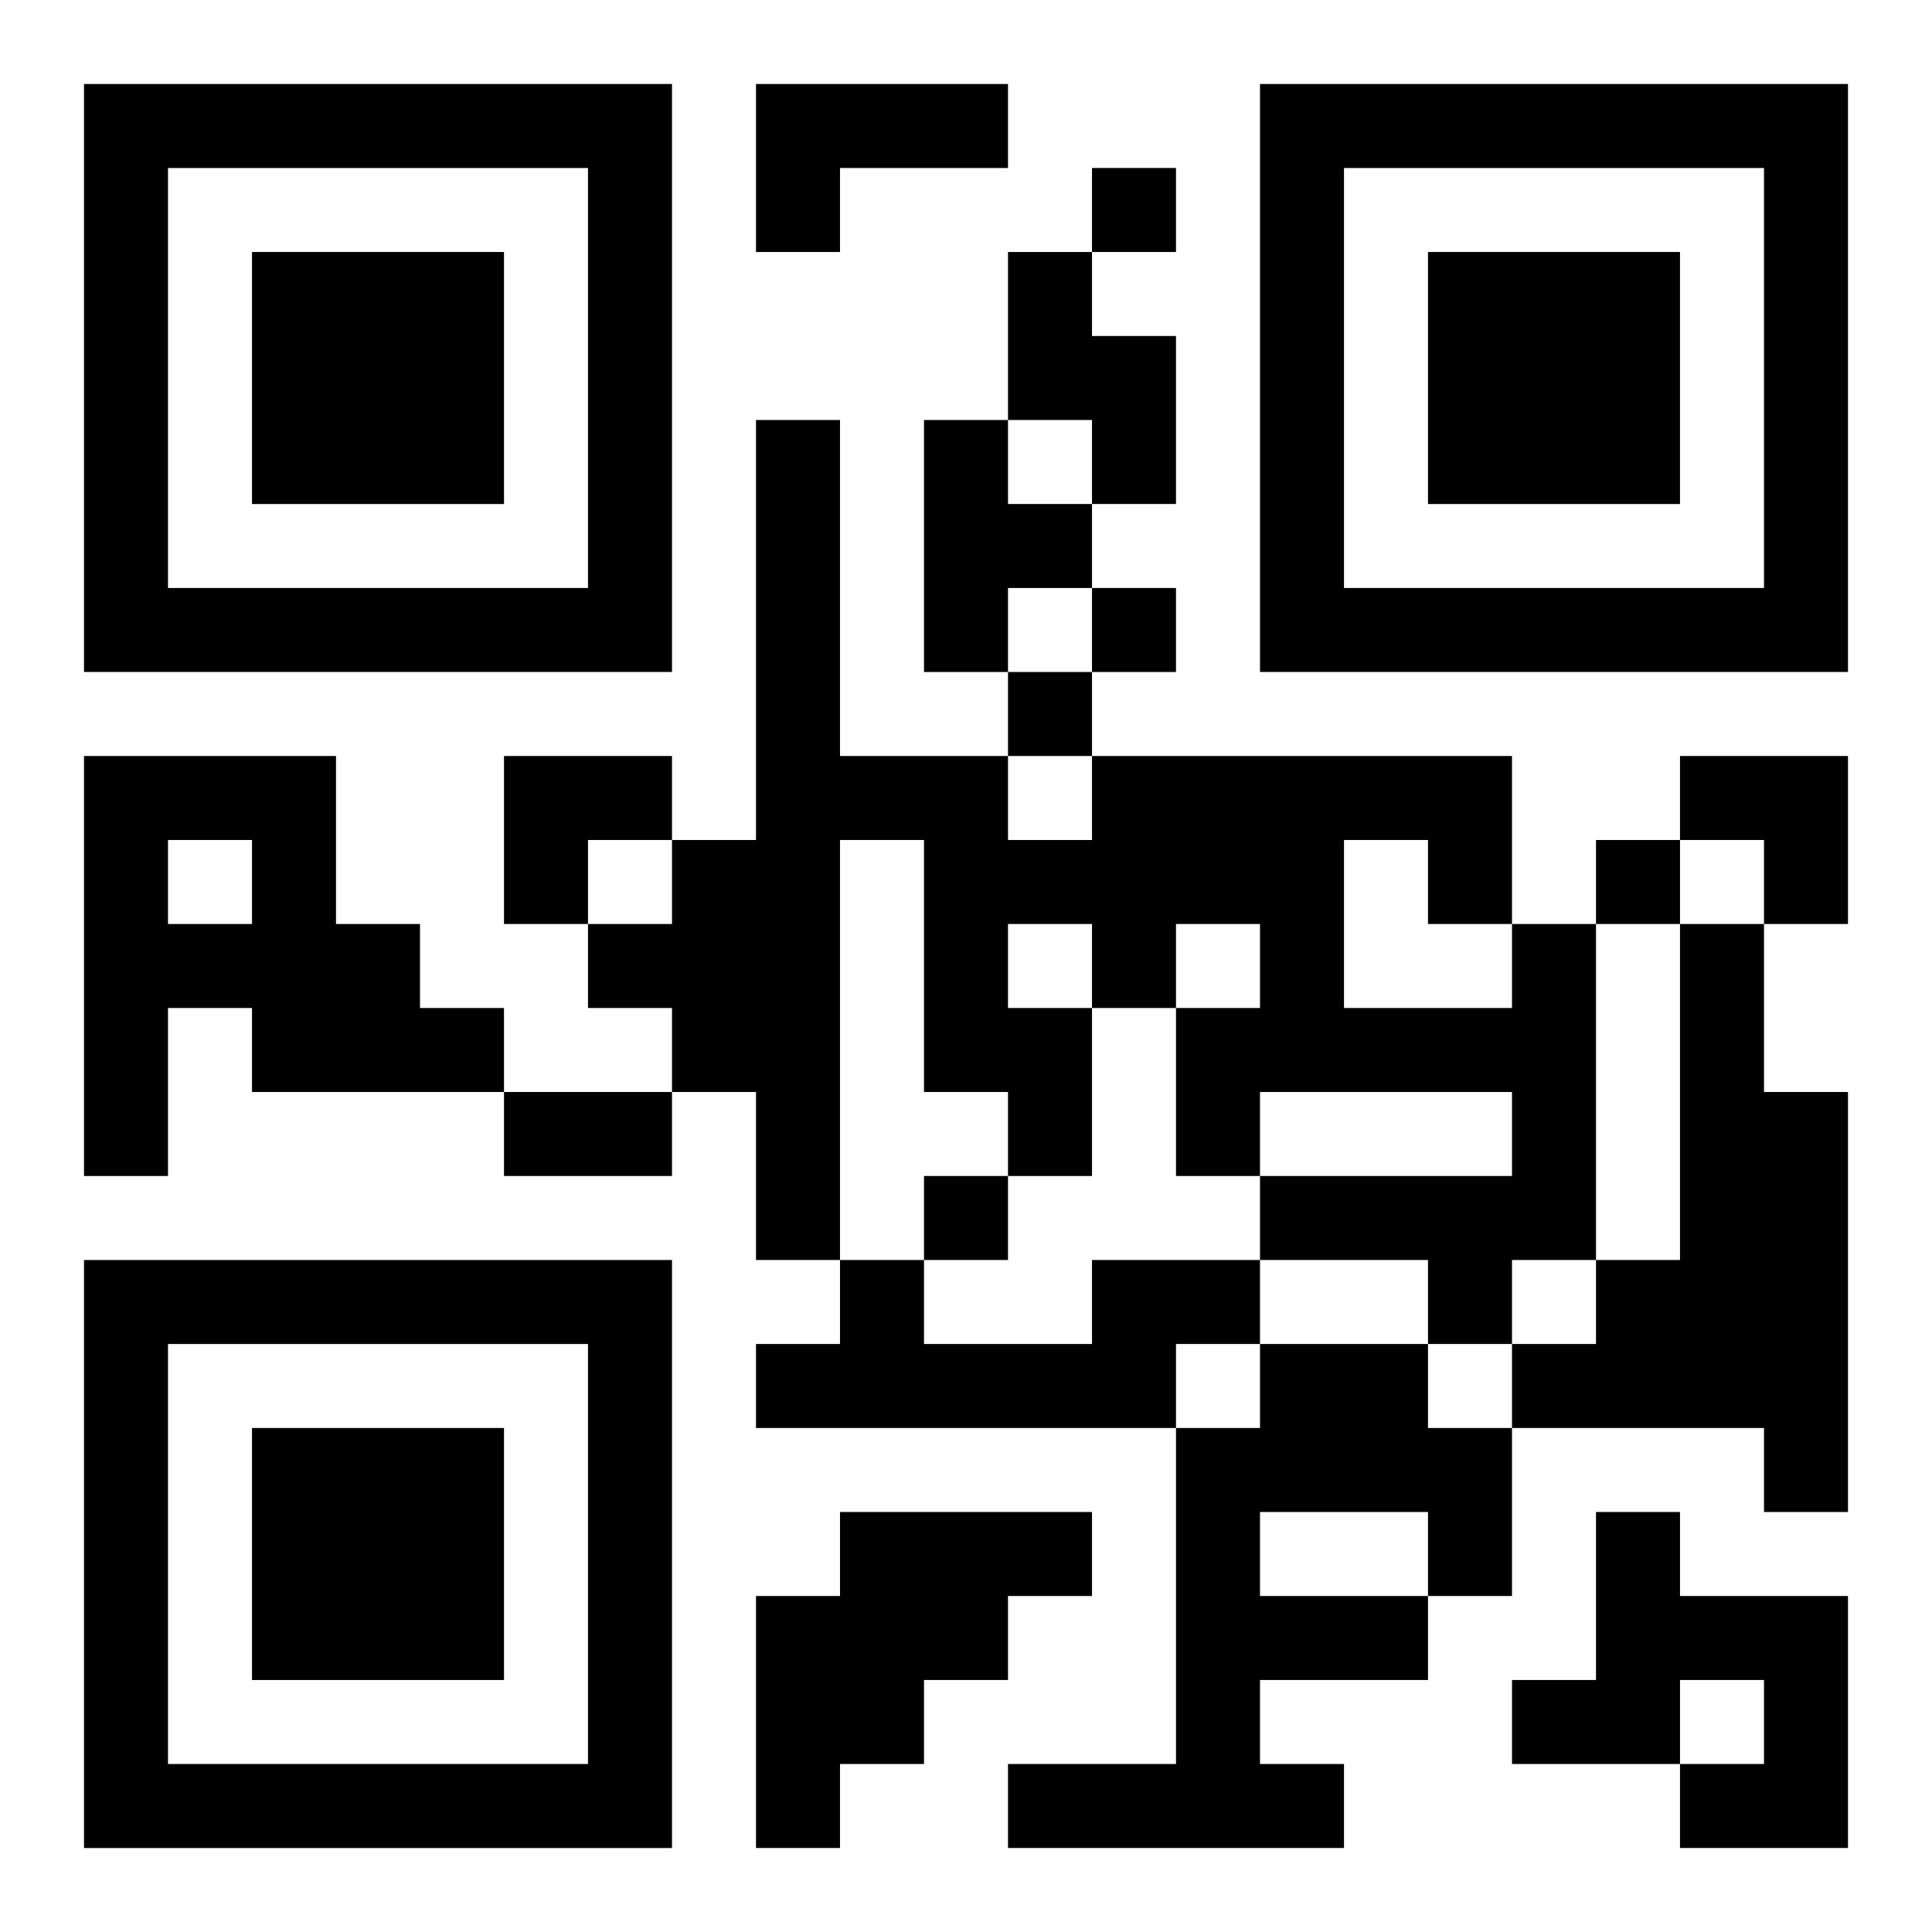
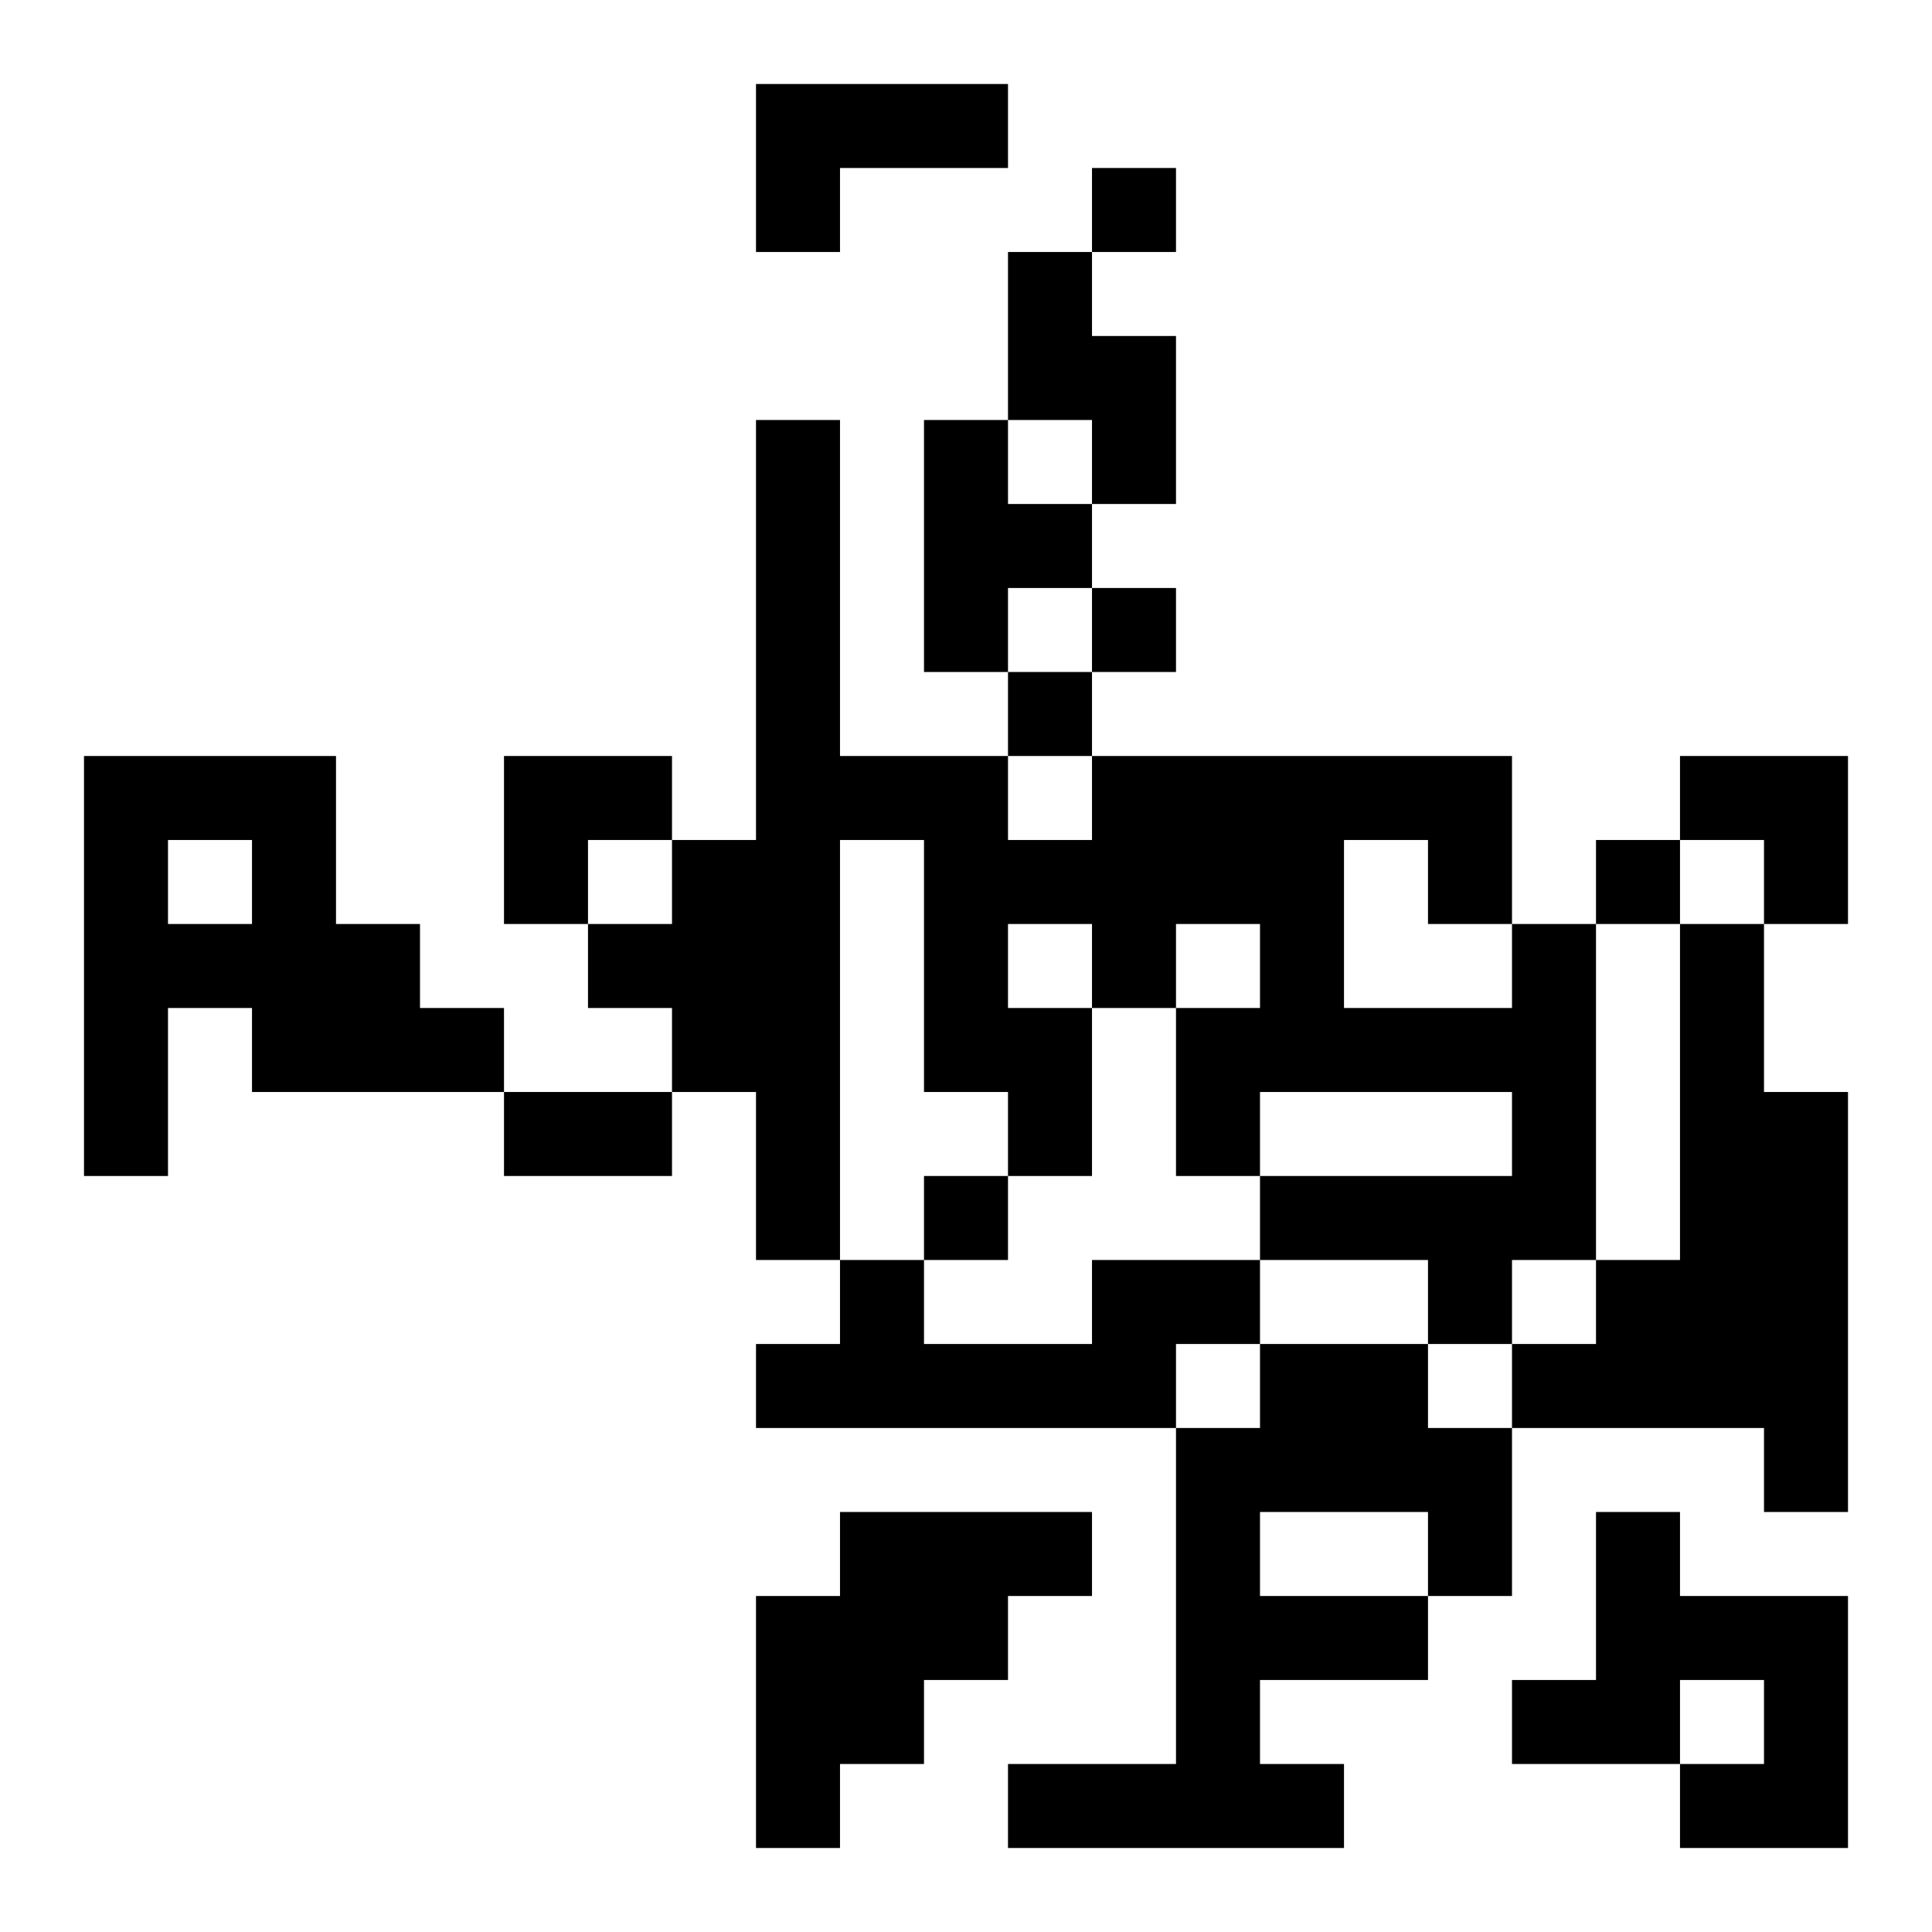
<svg xmlns="http://www.w3.org/2000/svg" xmlns:xlink="http://www.w3.org/1999/xlink" width="250" height="250" baseProfile="full" version="1.1" viewBox="-1 -1 23 23">
  <symbol id="a">
-     <path d="m0 7v7h7v-7h-7zm1 1h5v5h-5v-5zm1 1v3h3v-3h-3z" />
-   </symbol>
+     </symbol>
  <use y="-7" xlink:href="#a" />
  <use y="7" xlink:href="#a" />
  <use x="14" y="-7" xlink:href="#a" />
  <path d="m8 0h3v1h-2v1h-1v-2m3 2h1v1h1v2h-1v-1h-1v-2m-1 2h1v1h1v1h-1v1h-1v-3m-10 4h3v2h1v1h1v1h-3v-1h-1v2h-1v-5m1 1v1h1v-1h-1m16 1h1v4h-1v1h-1v-1h-2v-1h3v-1h-3v1h-1v-2h1v-1h-1v1h-1v2h-1v-1h-1v-3h-1v5h-1v-2h-1v-1h-1v-1h1v-1h1v-5h1v4h2v1h1v-1h5v2m-2-1v2h2v-1h-1v-1h-1m-4 1v1h1v-1h-1m8 0h1v2h1v5h-1v-1h-3v-1h1v-1h1v-4m-7 4h2v1h-1v1h-5v-1h1v-1h1v1h2v-1m2 1h2v1h1v2h-1v1h-2v1h1v1h-4v-1h2v-4h1v-1m0 2v1h2v-1h-2m-5 0h3v1h-1v1h-1v1h-1v1h-1v-3h1v-1m9 0h1v1h2v3h-2v-1h1v-1h-1v1h-2v-1h1v-2m-6-16v1h1v-1h-1m0 5v1h1v-1h-1m-1 1v1h1v-1h-1m7 2v1h1v-1h-1m-8 4v1h1v-1h-1m-5-1h2v1h-2v-1m0-4h2v1h-1v1h-1zm14 0h2v2h-1v-1h-1z" />
</svg>